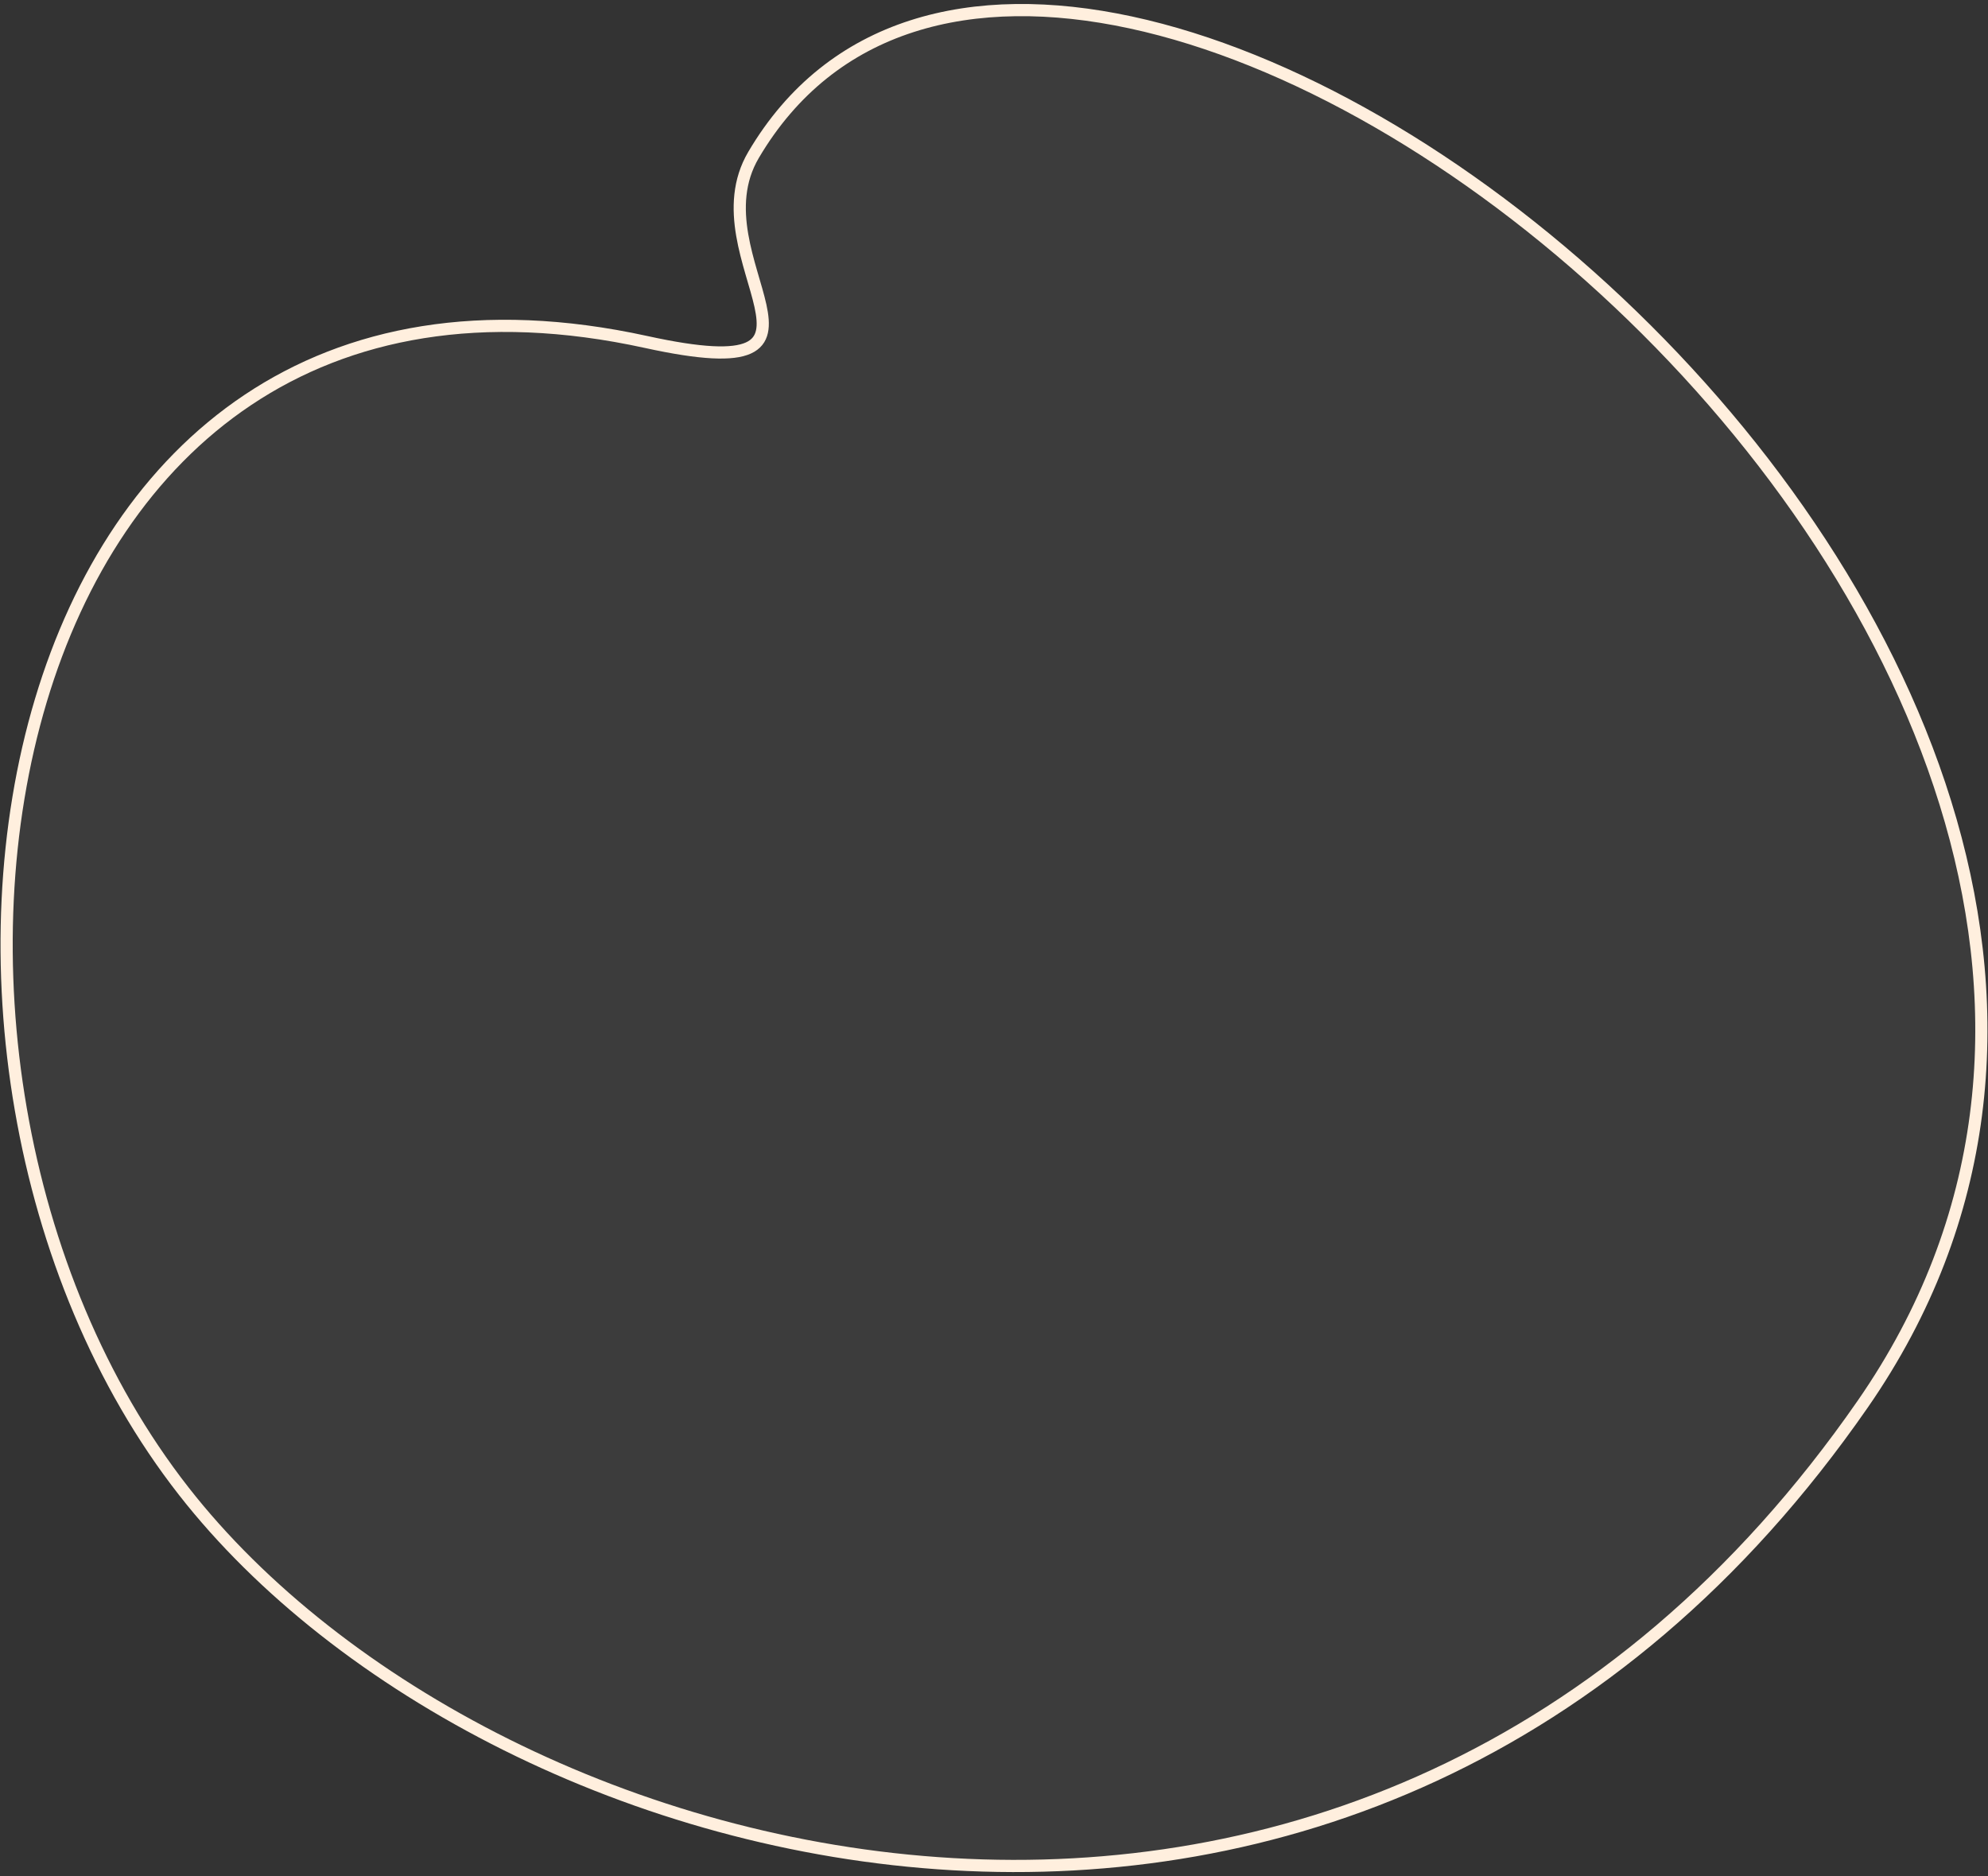
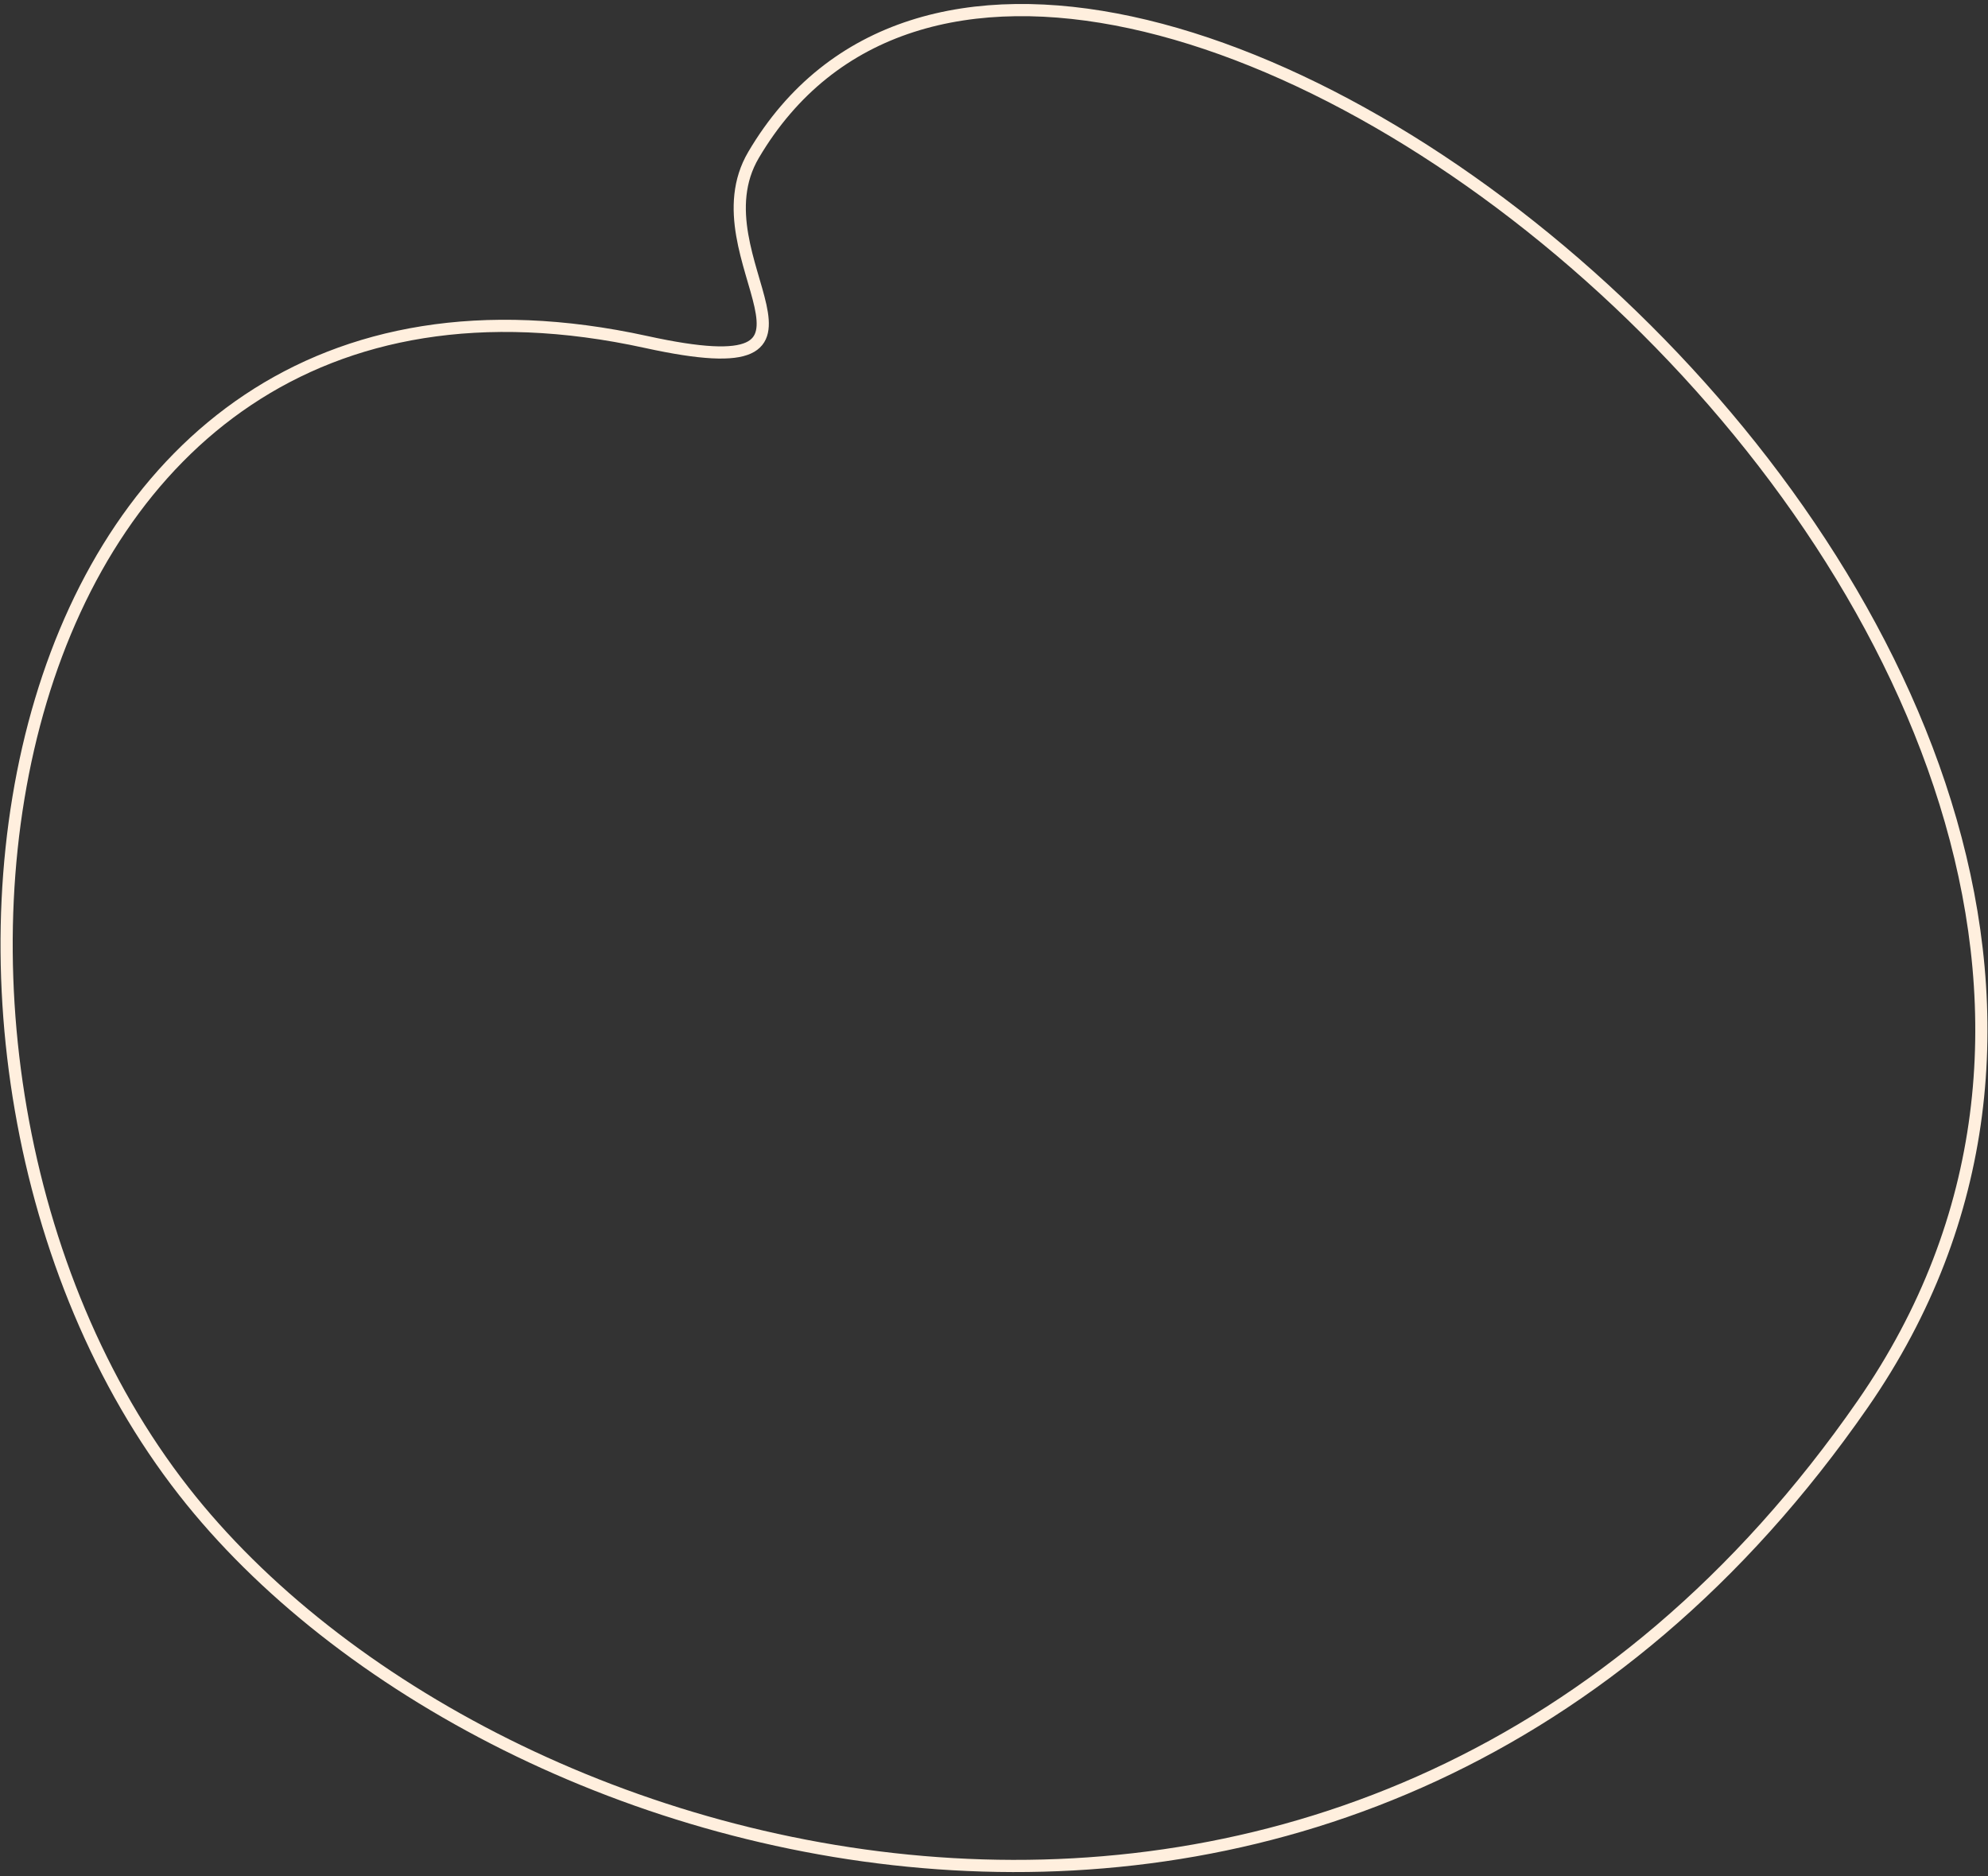
<svg xmlns="http://www.w3.org/2000/svg" width="408" height="385" viewBox="0 0 408 385" fill="none">
  <rect x="0" y="0" width="408" height="385" fill="#333333" stroke="none" />
  <g style="mix-blend-mode:screen" opacity="0.3">
-     <path d="M132.607 70.182C-2.872 40.533 -31.561 217.443 37.731 306.04C101.029 386.973 280.375 435.135 382.305 288.127C488.09 135.56 218.603 -76.727 154.651 31.79C142.045 53.182 178.385 80.2 132.607 70.182Z" fill="white" fill-opacity="0.15" />
-   </g>
+     </g>
  <path d="M132.607 70.182C-2.872 40.533 -31.561 217.443 37.731 306.04C101.029 386.973 280.375 435.135 382.305 288.127C488.09 135.56 218.603 -76.727 154.651 31.79C142.045 53.182 178.385 80.2 132.607 70.182Z" stroke="#FFEFDE" stroke-width="2.5" />
</svg>